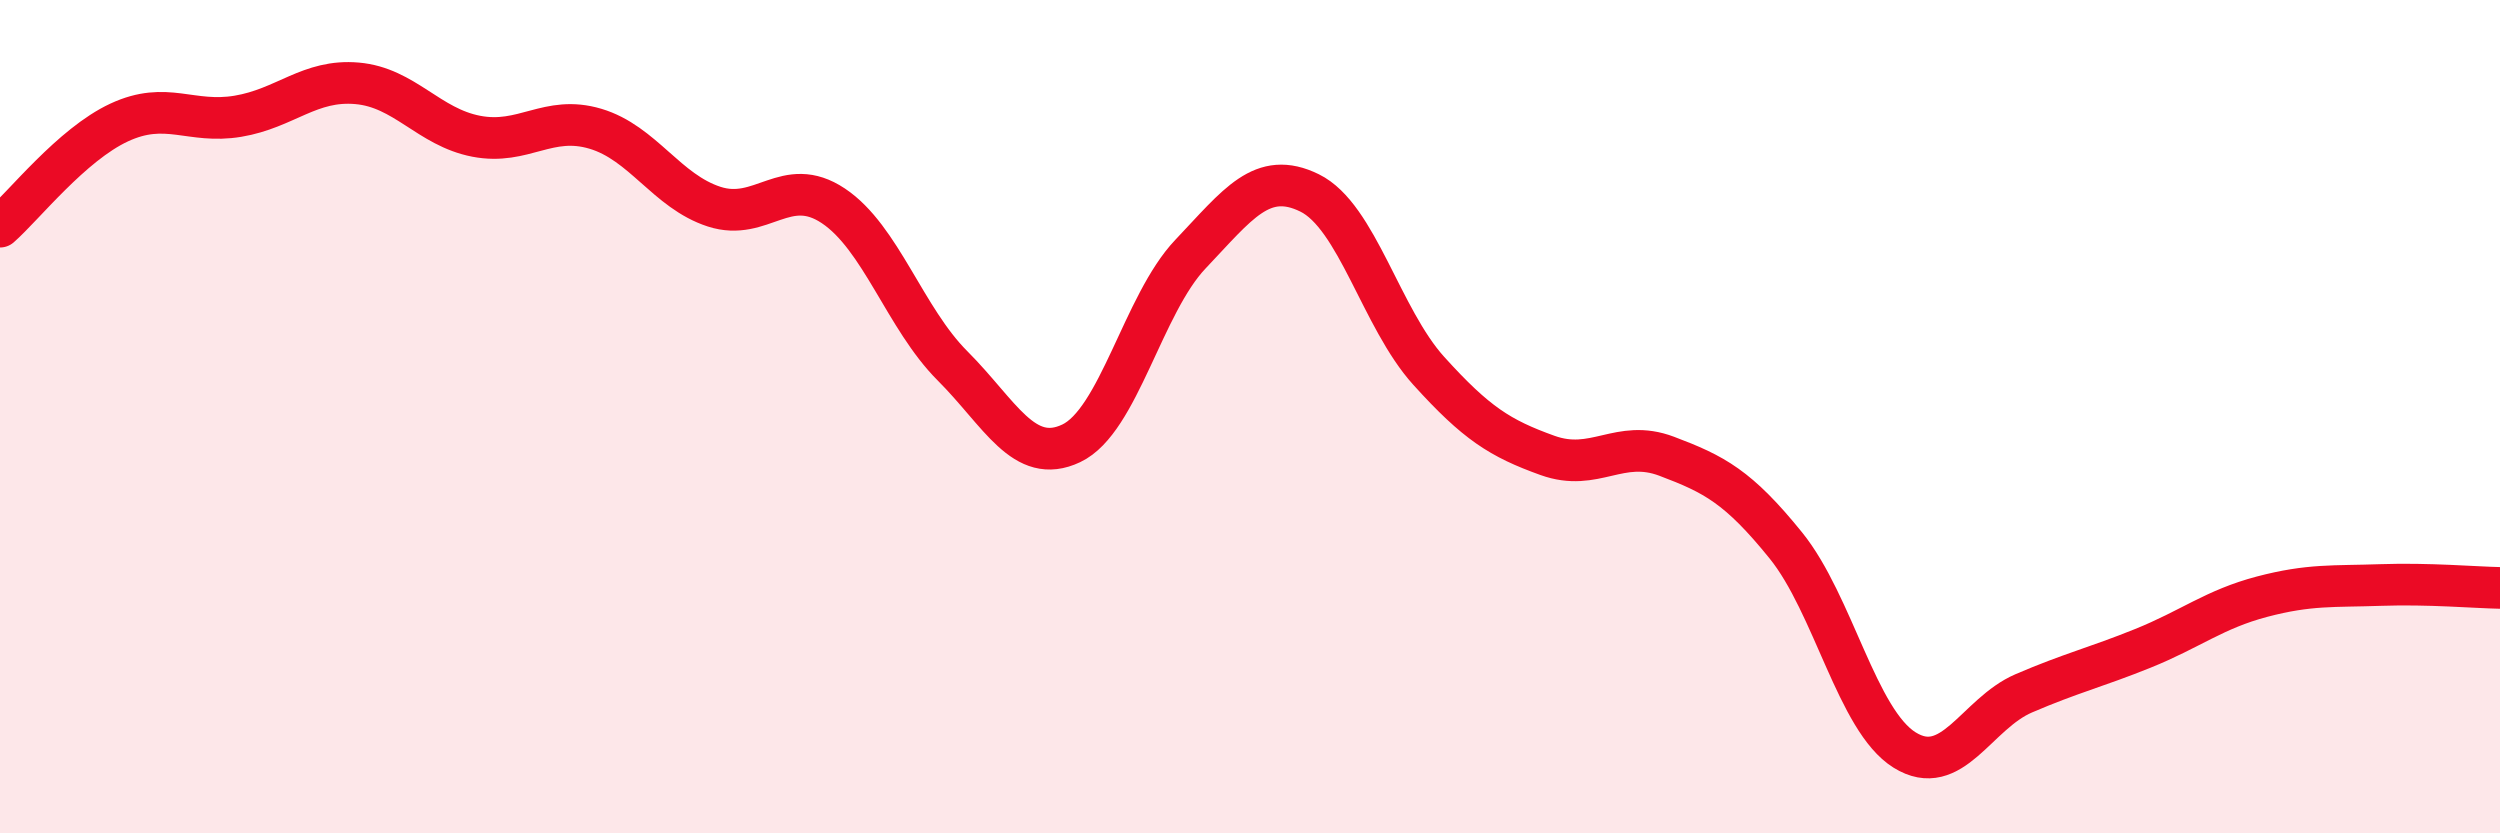
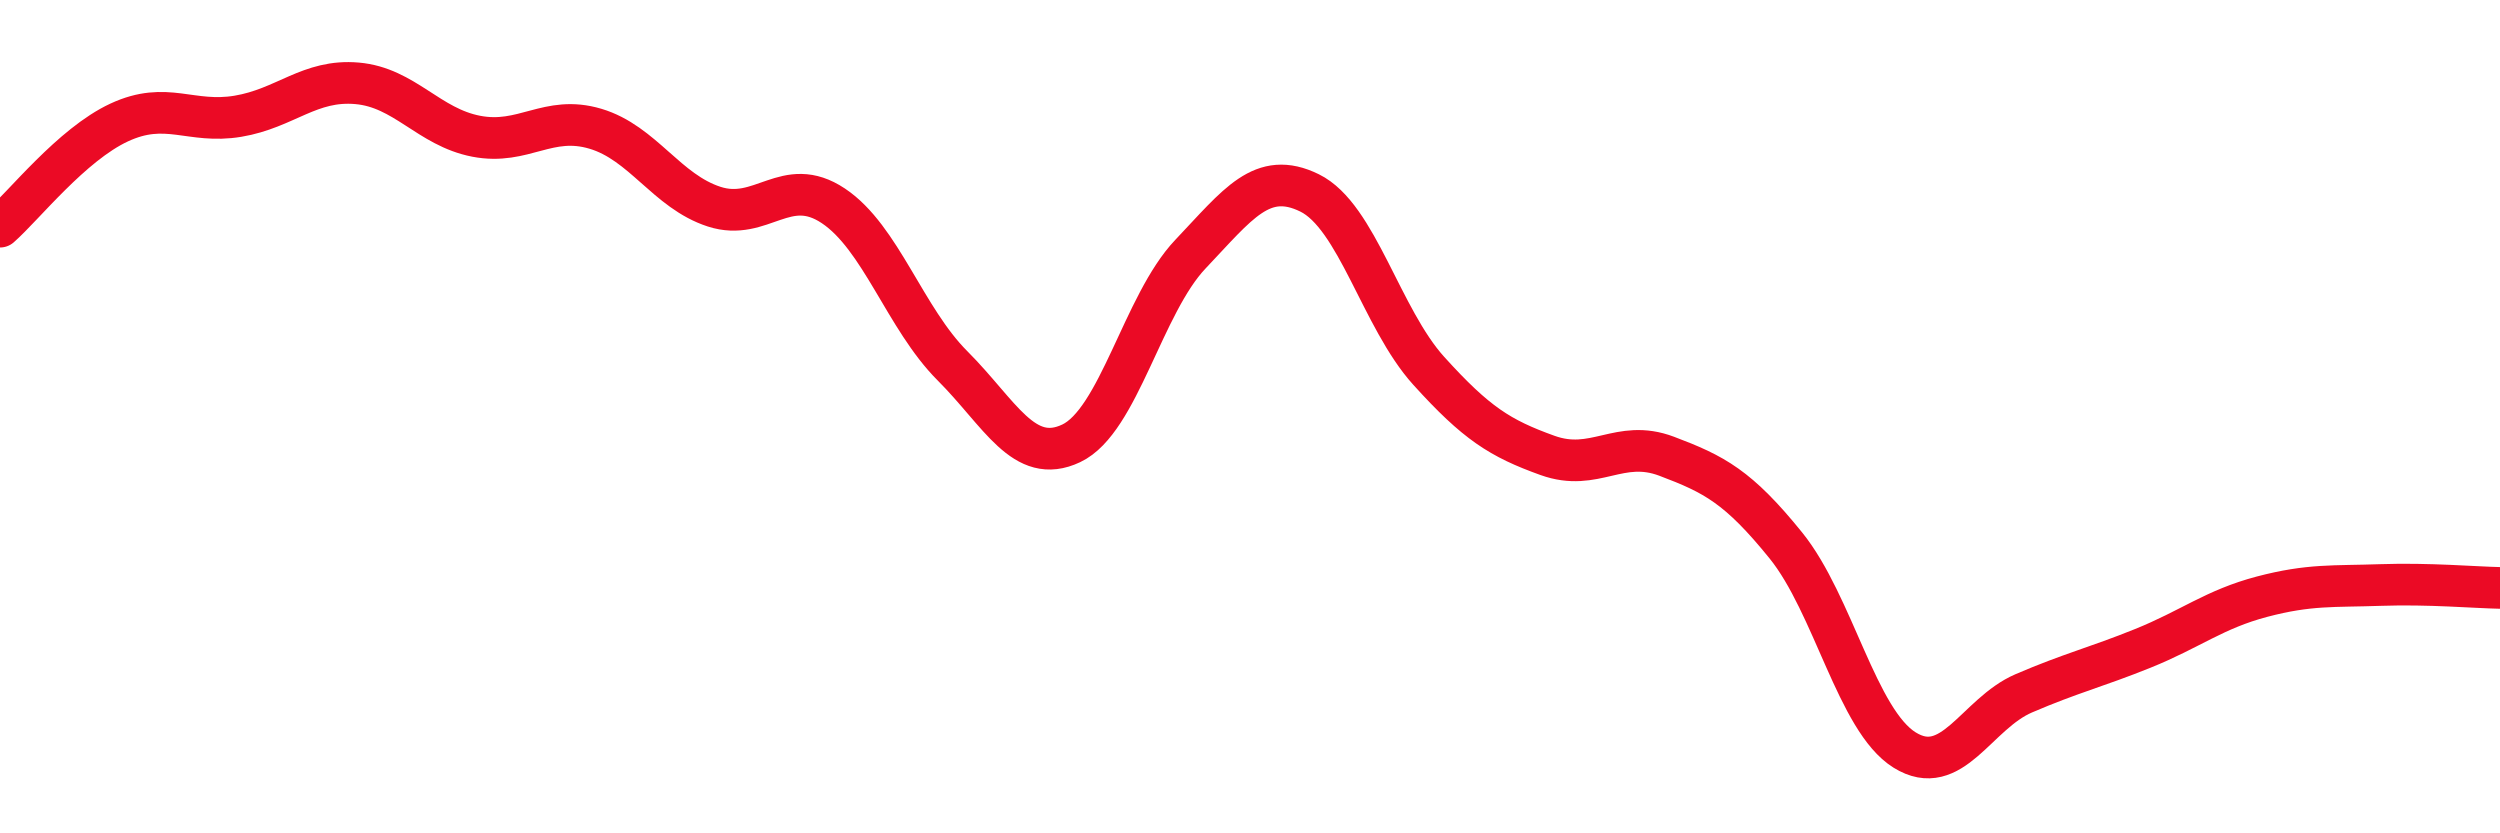
<svg xmlns="http://www.w3.org/2000/svg" width="60" height="20" viewBox="0 0 60 20">
-   <path d="M 0,5.44 C 0.57,4.94 1.72,3.47 2.86,2.94 C 4,2.41 4.57,2.98 5.71,2.79 C 6.85,2.6 7.43,1.9 8.57,2 C 9.71,2.1 10.29,3.05 11.43,3.27 C 12.57,3.49 13.15,2.75 14.29,3.09 C 15.43,3.43 16,4.59 17.14,4.96 C 18.28,5.33 18.86,4.18 20,4.94 C 21.14,5.7 21.72,7.64 22.86,8.78 C 24,9.92 24.57,11.18 25.71,10.64 C 26.85,10.1 27.43,7.3 28.57,6.1 C 29.71,4.9 30.29,4.07 31.43,4.63 C 32.57,5.19 33.15,7.64 34.29,8.9 C 35.43,10.16 36,10.52 37.14,10.93 C 38.28,11.34 38.86,10.52 40,10.95 C 41.14,11.38 41.72,11.68 42.86,13.09 C 44,14.5 44.57,17.29 45.71,18 C 46.85,18.71 47.43,17.13 48.57,16.64 C 49.71,16.15 50.29,16.02 51.43,15.56 C 52.57,15.1 53.15,14.62 54.29,14.32 C 55.43,14.02 56,14.08 57.14,14.04 C 58.28,14 59.43,14.1 60,14.11L60 20L0 20Z" fill="#EB0A25" opacity="0.1" stroke-linecap="round" stroke-linejoin="round" />
  <path d="M 0,5.44 C 0.57,4.94 1.72,3.47 2.86,2.94 C 4,2.41 4.57,2.98 5.71,2.79 C 6.85,2.6 7.43,1.9 8.57,2 C 9.71,2.1 10.29,3.05 11.43,3.27 C 12.57,3.49 13.15,2.75 14.29,3.09 C 15.43,3.43 16,4.59 17.14,4.96 C 18.28,5.33 18.86,4.18 20,4.94 C 21.14,5.7 21.72,7.64 22.86,8.78 C 24,9.92 24.57,11.18 25.71,10.64 C 26.85,10.1 27.43,7.3 28.57,6.1 C 29.71,4.9 30.29,4.07 31.43,4.63 C 32.57,5.19 33.15,7.64 34.29,8.9 C 35.43,10.16 36,10.52 37.14,10.93 C 38.28,11.34 38.86,10.52 40,10.95 C 41.14,11.38 41.72,11.68 42.86,13.09 C 44,14.5 44.57,17.29 45.71,18 C 46.85,18.71 47.43,17.13 48.57,16.64 C 49.71,16.15 50.29,16.02 51.43,15.56 C 52.57,15.1 53.15,14.62 54.29,14.32 C 55.43,14.02 56,14.08 57.14,14.04 C 58.28,14 59.43,14.1 60,14.11" stroke="#EB0A25" stroke-width="1" fill="none" stroke-linecap="round" stroke-linejoin="round" />
</svg>